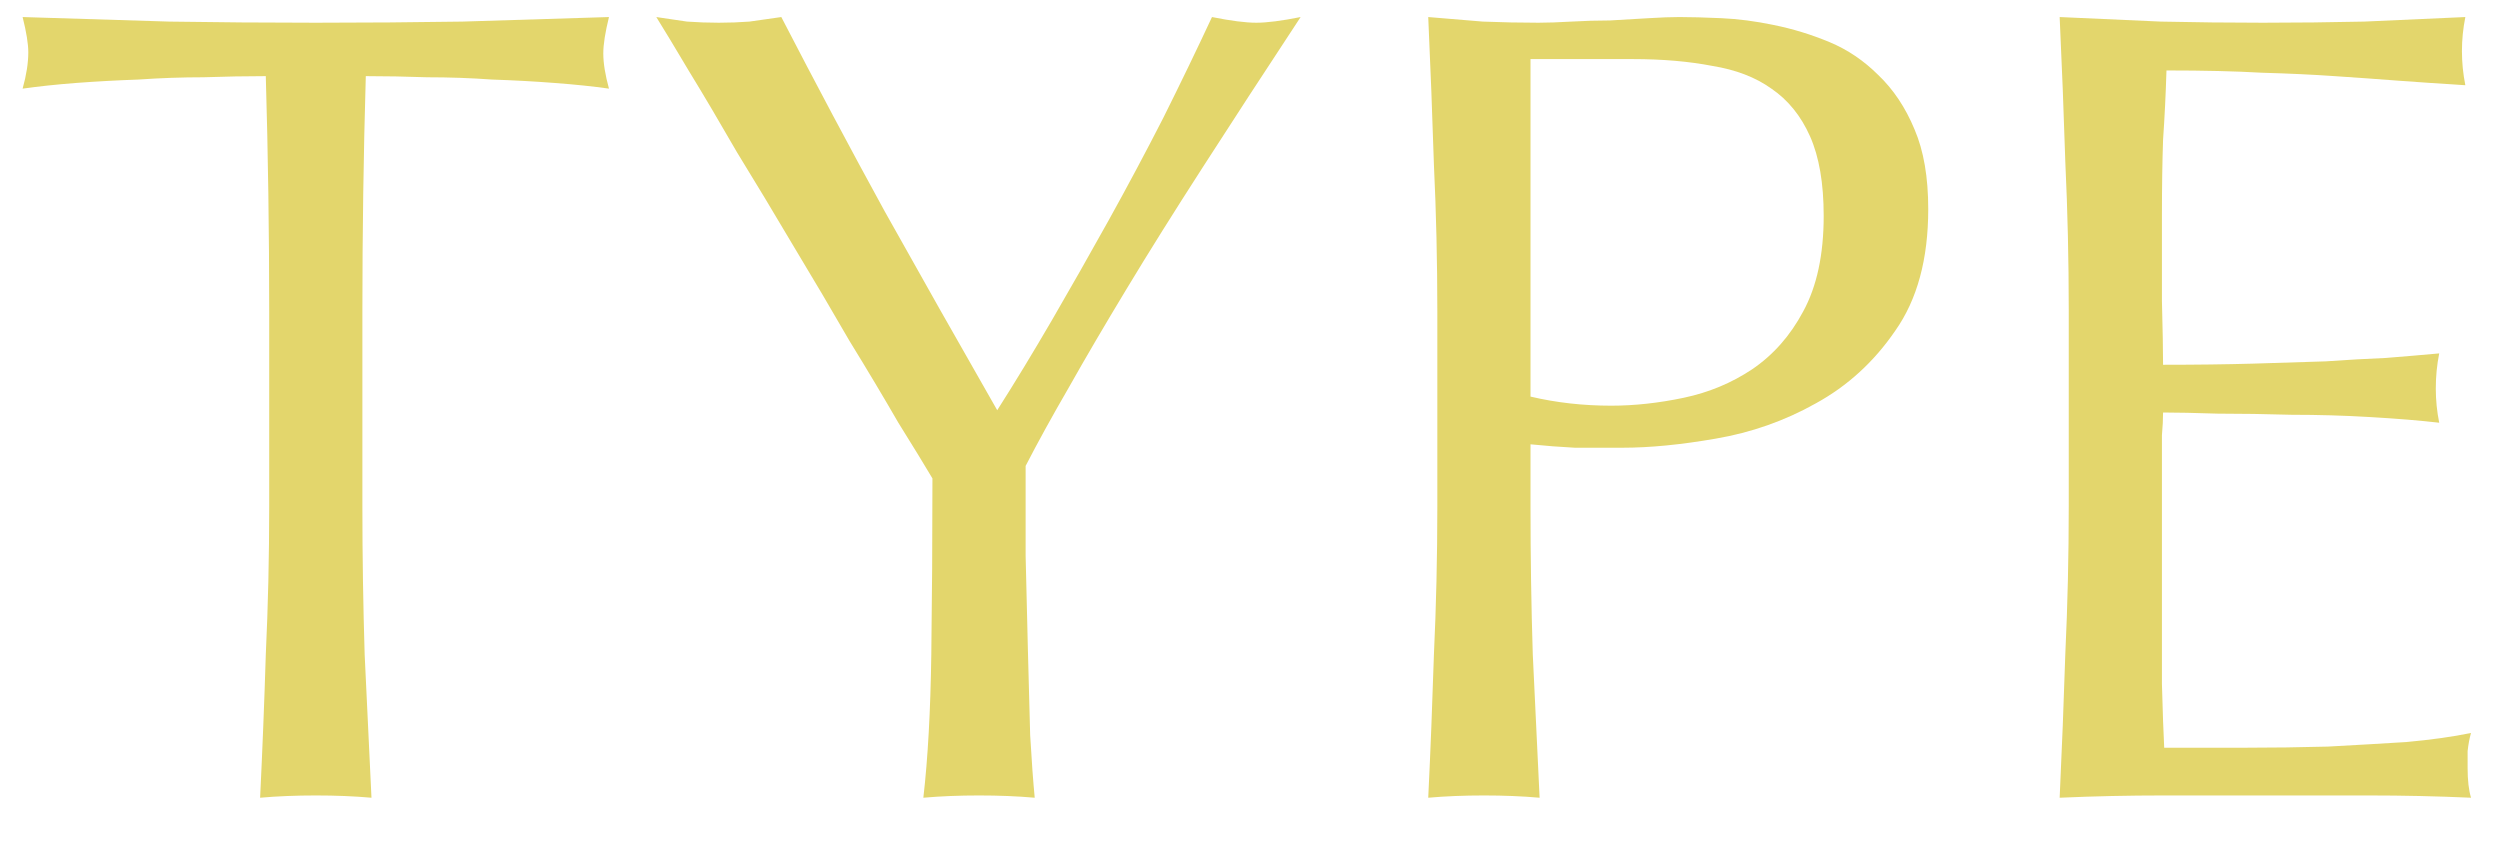
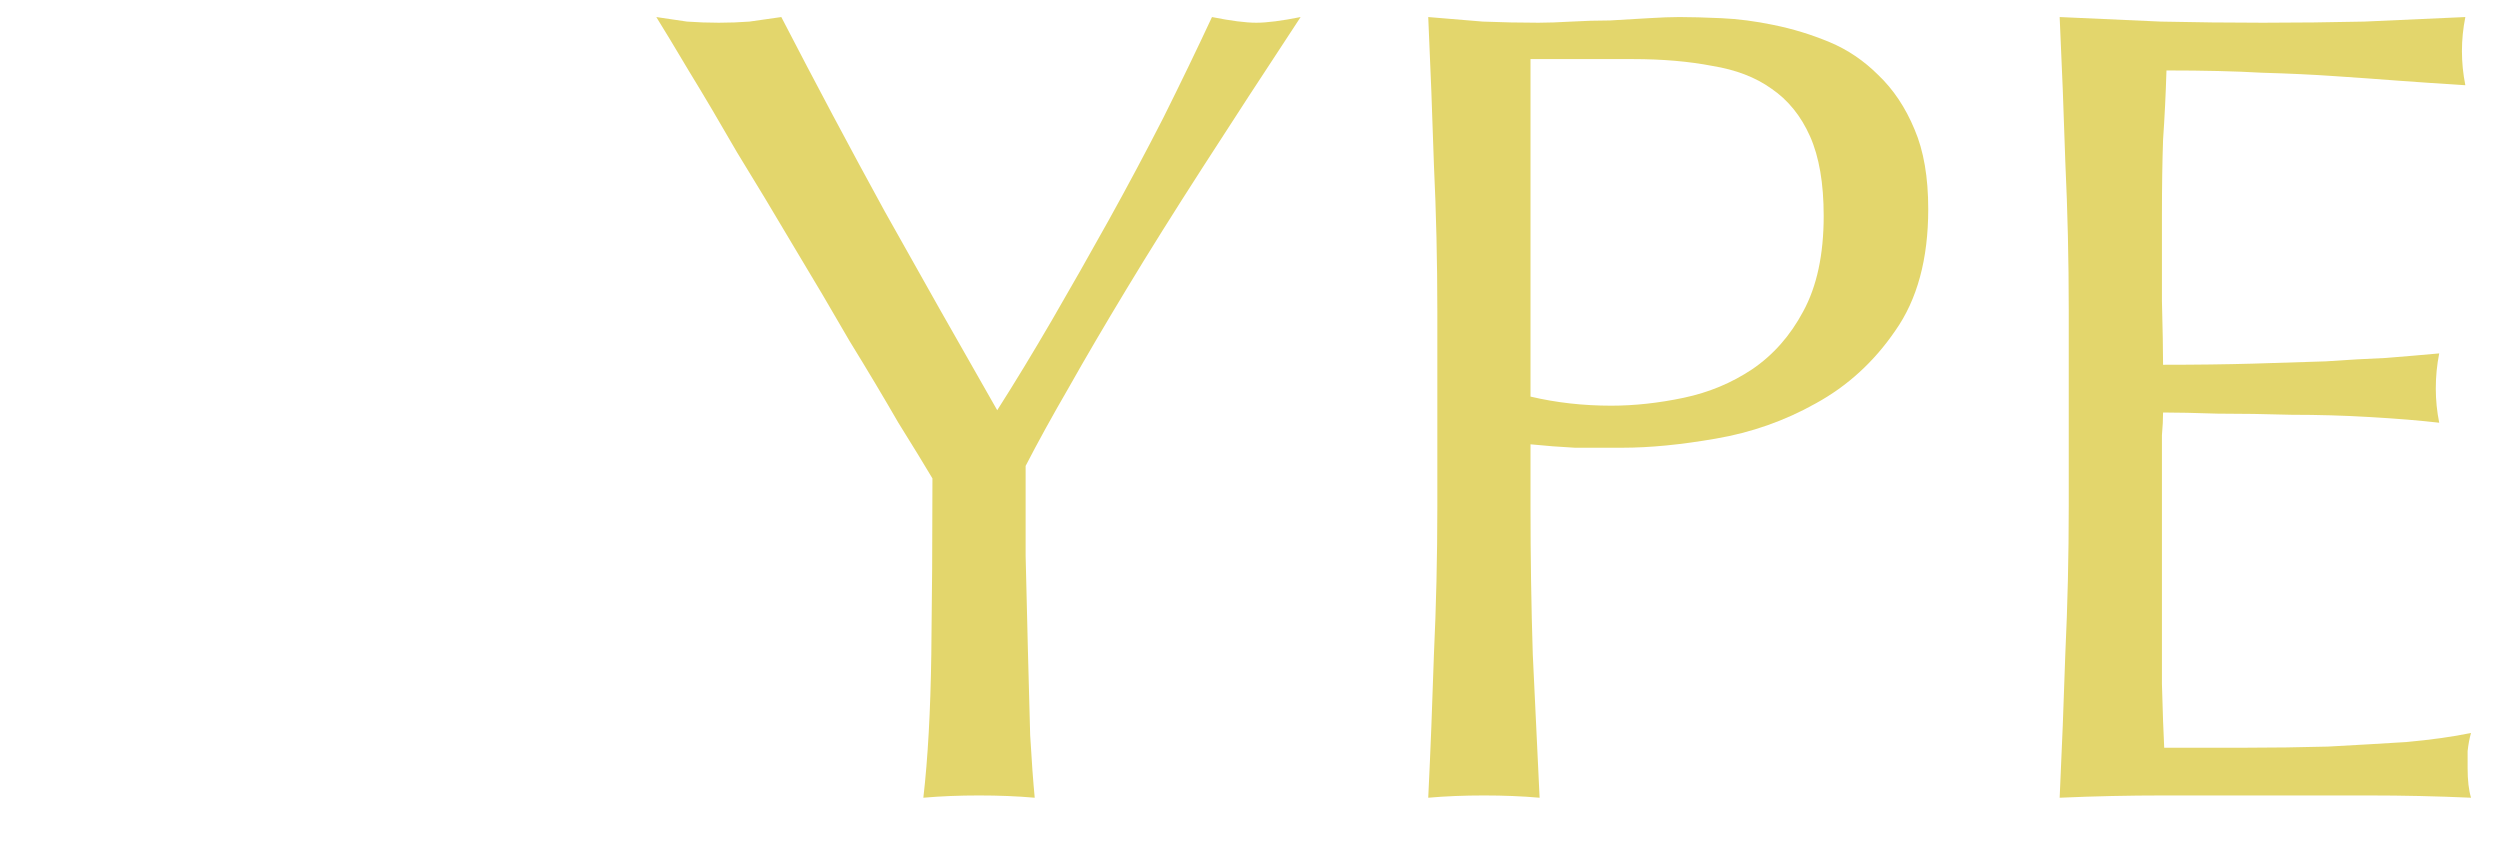
<svg xmlns="http://www.w3.org/2000/svg" width="44" height="15" viewBox="0 0 44 15" fill="none">
  <path d="M36.41 5.46C36.41 4.58 36.39 3.713 36.35 2.86C36.323 2.007 36.29 1.153 36.25 0.3C36.85 0.327 37.443 0.353 38.03 0.38C38.63 0.393 39.23 0.4 39.83 0.4C40.43 0.4 41.023 0.393 41.61 0.38C42.197 0.353 42.79 0.327 43.39 0.3C43.35 0.5 43.33 0.7 43.33 0.9C43.33 1.1 43.35 1.3 43.39 1.5C42.963 1.473 42.57 1.447 42.21 1.42C41.863 1.393 41.49 1.367 41.09 1.34C40.703 1.313 40.277 1.293 39.81 1.28C39.343 1.253 38.783 1.24 38.13 1.24C38.117 1.667 38.097 2.073 38.07 2.46C38.057 2.847 38.05 3.287 38.05 3.78C38.05 4.3 38.05 4.807 38.05 5.3C38.063 5.793 38.07 6.167 38.07 6.42C38.657 6.42 39.183 6.413 39.65 6.4C40.117 6.387 40.543 6.373 40.93 6.36C41.317 6.333 41.67 6.313 41.99 6.3C42.323 6.273 42.637 6.247 42.93 6.22C42.89 6.42 42.87 6.627 42.87 6.84C42.87 7.04 42.89 7.24 42.93 7.44C42.583 7.4 42.177 7.367 41.71 7.34C41.257 7.313 40.797 7.3 40.33 7.3C39.877 7.287 39.443 7.28 39.03 7.28C38.63 7.267 38.31 7.26 38.07 7.26C38.07 7.38 38.063 7.513 38.05 7.66C38.05 7.793 38.05 7.967 38.05 8.18V8.96V10.16C38.05 10.92 38.05 11.547 38.05 12.04C38.063 12.533 38.077 12.907 38.09 13.16C38.53 13.16 38.997 13.16 39.49 13.16C39.997 13.16 40.49 13.153 40.97 13.14C41.463 13.113 41.923 13.087 42.35 13.06C42.79 13.02 43.17 12.967 43.49 12.9C43.463 12.993 43.443 13.1 43.43 13.22C43.43 13.327 43.43 13.427 43.43 13.52C43.43 13.733 43.45 13.907 43.49 14.04C42.89 14.013 42.29 14 41.69 14C41.103 14 40.503 14 39.89 14C39.277 14 38.67 14 38.07 14C37.47 14 36.863 14.013 36.25 14.04C36.29 13.187 36.323 12.34 36.35 11.5C36.39 10.647 36.41 9.78 36.41 8.9V5.46Z" fill="#E3D66C" />
  <path d="M26.937 6.98C27.39 7.087 27.863 7.14 28.357 7.14C28.77 7.14 29.197 7.093 29.637 7C30.077 6.907 30.477 6.74 30.837 6.5C31.21 6.247 31.51 5.907 31.737 5.48C31.977 5.04 32.097 4.48 32.097 3.8C32.097 3.227 32.017 2.76 31.857 2.4C31.697 2.04 31.47 1.76 31.177 1.56C30.897 1.36 30.55 1.227 30.137 1.16C29.723 1.08 29.257 1.04 28.737 1.04H26.937V6.98ZM25.297 5.48C25.297 4.6 25.277 3.74 25.237 2.9C25.21 2.047 25.177 1.18 25.137 0.3C25.457 0.327 25.777 0.353 26.097 0.38C26.43 0.393 26.757 0.4 27.077 0.4C27.237 0.4 27.43 0.393 27.657 0.38C27.883 0.367 28.11 0.36 28.337 0.36C28.577 0.347 28.803 0.333 29.017 0.32C29.23 0.307 29.41 0.3 29.557 0.3C29.757 0.3 30.003 0.307 30.297 0.32C30.59 0.333 30.897 0.373 31.217 0.44C31.55 0.507 31.877 0.607 32.197 0.74C32.517 0.873 32.803 1.067 33.057 1.32C33.323 1.573 33.537 1.893 33.697 2.28C33.857 2.653 33.937 3.12 33.937 3.68C33.937 4.56 33.743 5.273 33.357 5.82C32.983 6.367 32.517 6.793 31.957 7.1C31.41 7.407 30.823 7.613 30.197 7.72C29.583 7.827 29.037 7.88 28.557 7.88C28.25 7.88 27.97 7.88 27.717 7.88C27.463 7.867 27.203 7.847 26.937 7.82V8.92C26.937 9.8 26.95 10.667 26.977 11.52C27.017 12.373 27.057 13.213 27.097 14.04C26.79 14.013 26.463 14 26.117 14C25.77 14 25.443 14.013 25.137 14.04C25.177 13.213 25.21 12.373 25.237 11.52C25.277 10.667 25.297 9.8 25.297 8.92V5.48Z" fill="#E3D66C" />
  <path d="M16.411 8.42C16.277 8.193 16.077 7.867 15.811 7.44C15.557 7 15.271 6.52 14.951 6C14.644 5.467 14.317 4.913 13.971 4.34C13.624 3.753 13.291 3.2 12.971 2.68C12.664 2.147 12.384 1.673 12.131 1.26C11.877 0.833 11.684 0.513 11.551 0.3C11.737 0.327 11.917 0.353 12.091 0.38C12.277 0.393 12.464 0.4 12.651 0.4C12.837 0.4 13.017 0.393 13.191 0.38C13.377 0.353 13.564 0.327 13.751 0.3C14.351 1.46 14.957 2.6 15.571 3.72C16.197 4.84 16.857 6.007 17.551 7.22C17.857 6.74 18.177 6.213 18.511 5.64C18.844 5.067 19.177 4.48 19.511 3.88C19.844 3.28 20.164 2.68 20.471 2.08C20.777 1.467 21.064 0.873 21.331 0.3C21.664 0.367 21.924 0.4 22.111 0.4C22.297 0.4 22.557 0.367 22.891 0.3C22.251 1.273 21.677 2.153 21.171 2.94C20.664 3.727 20.217 4.44 19.831 5.08C19.444 5.72 19.104 6.3 18.811 6.82C18.517 7.327 18.264 7.787 18.051 8.2C18.051 8.693 18.051 9.22 18.051 9.78C18.064 10.34 18.077 10.893 18.091 11.44C18.104 11.973 18.117 12.473 18.131 12.94C18.157 13.393 18.184 13.76 18.211 14.04C17.904 14.013 17.577 14 17.231 14C16.884 14 16.557 14.013 16.251 14.04C16.331 13.347 16.377 12.507 16.391 11.52C16.404 10.533 16.411 9.5 16.411 8.42Z" fill="#E3D66C" />
-   <path d="M4.738 5.48C4.738 4.093 4.718 2.713 4.678 1.34C4.332 1.34 3.965 1.347 3.578 1.36C3.205 1.36 2.825 1.373 2.438 1.4C2.065 1.413 1.698 1.433 1.338 1.46C0.992 1.487 0.678 1.52 0.398 1.56C0.465 1.32 0.498 1.107 0.498 0.92C0.498 0.773 0.465 0.567 0.398 0.3C1.278 0.327 2.138 0.353 2.978 0.38C3.818 0.393 4.678 0.4 5.558 0.4C6.438 0.4 7.298 0.393 8.138 0.38C8.978 0.353 9.838 0.327 10.718 0.3C10.652 0.567 10.618 0.78 10.618 0.94C10.618 1.113 10.652 1.32 10.718 1.56C10.438 1.52 10.118 1.487 9.758 1.46C9.412 1.433 9.045 1.413 8.658 1.4C8.285 1.373 7.905 1.36 7.518 1.36C7.145 1.347 6.785 1.34 6.438 1.34C6.398 2.713 6.378 4.093 6.378 5.48V8.92C6.378 9.8 6.392 10.667 6.418 11.52C6.458 12.373 6.498 13.213 6.538 14.04C6.232 14.013 5.905 14 5.558 14C5.212 14 4.885 14.013 4.578 14.04C4.618 13.213 4.652 12.373 4.678 11.52C4.718 10.667 4.738 9.8 4.738 8.92V5.48Z" fill="#E3D66C" />
</svg>